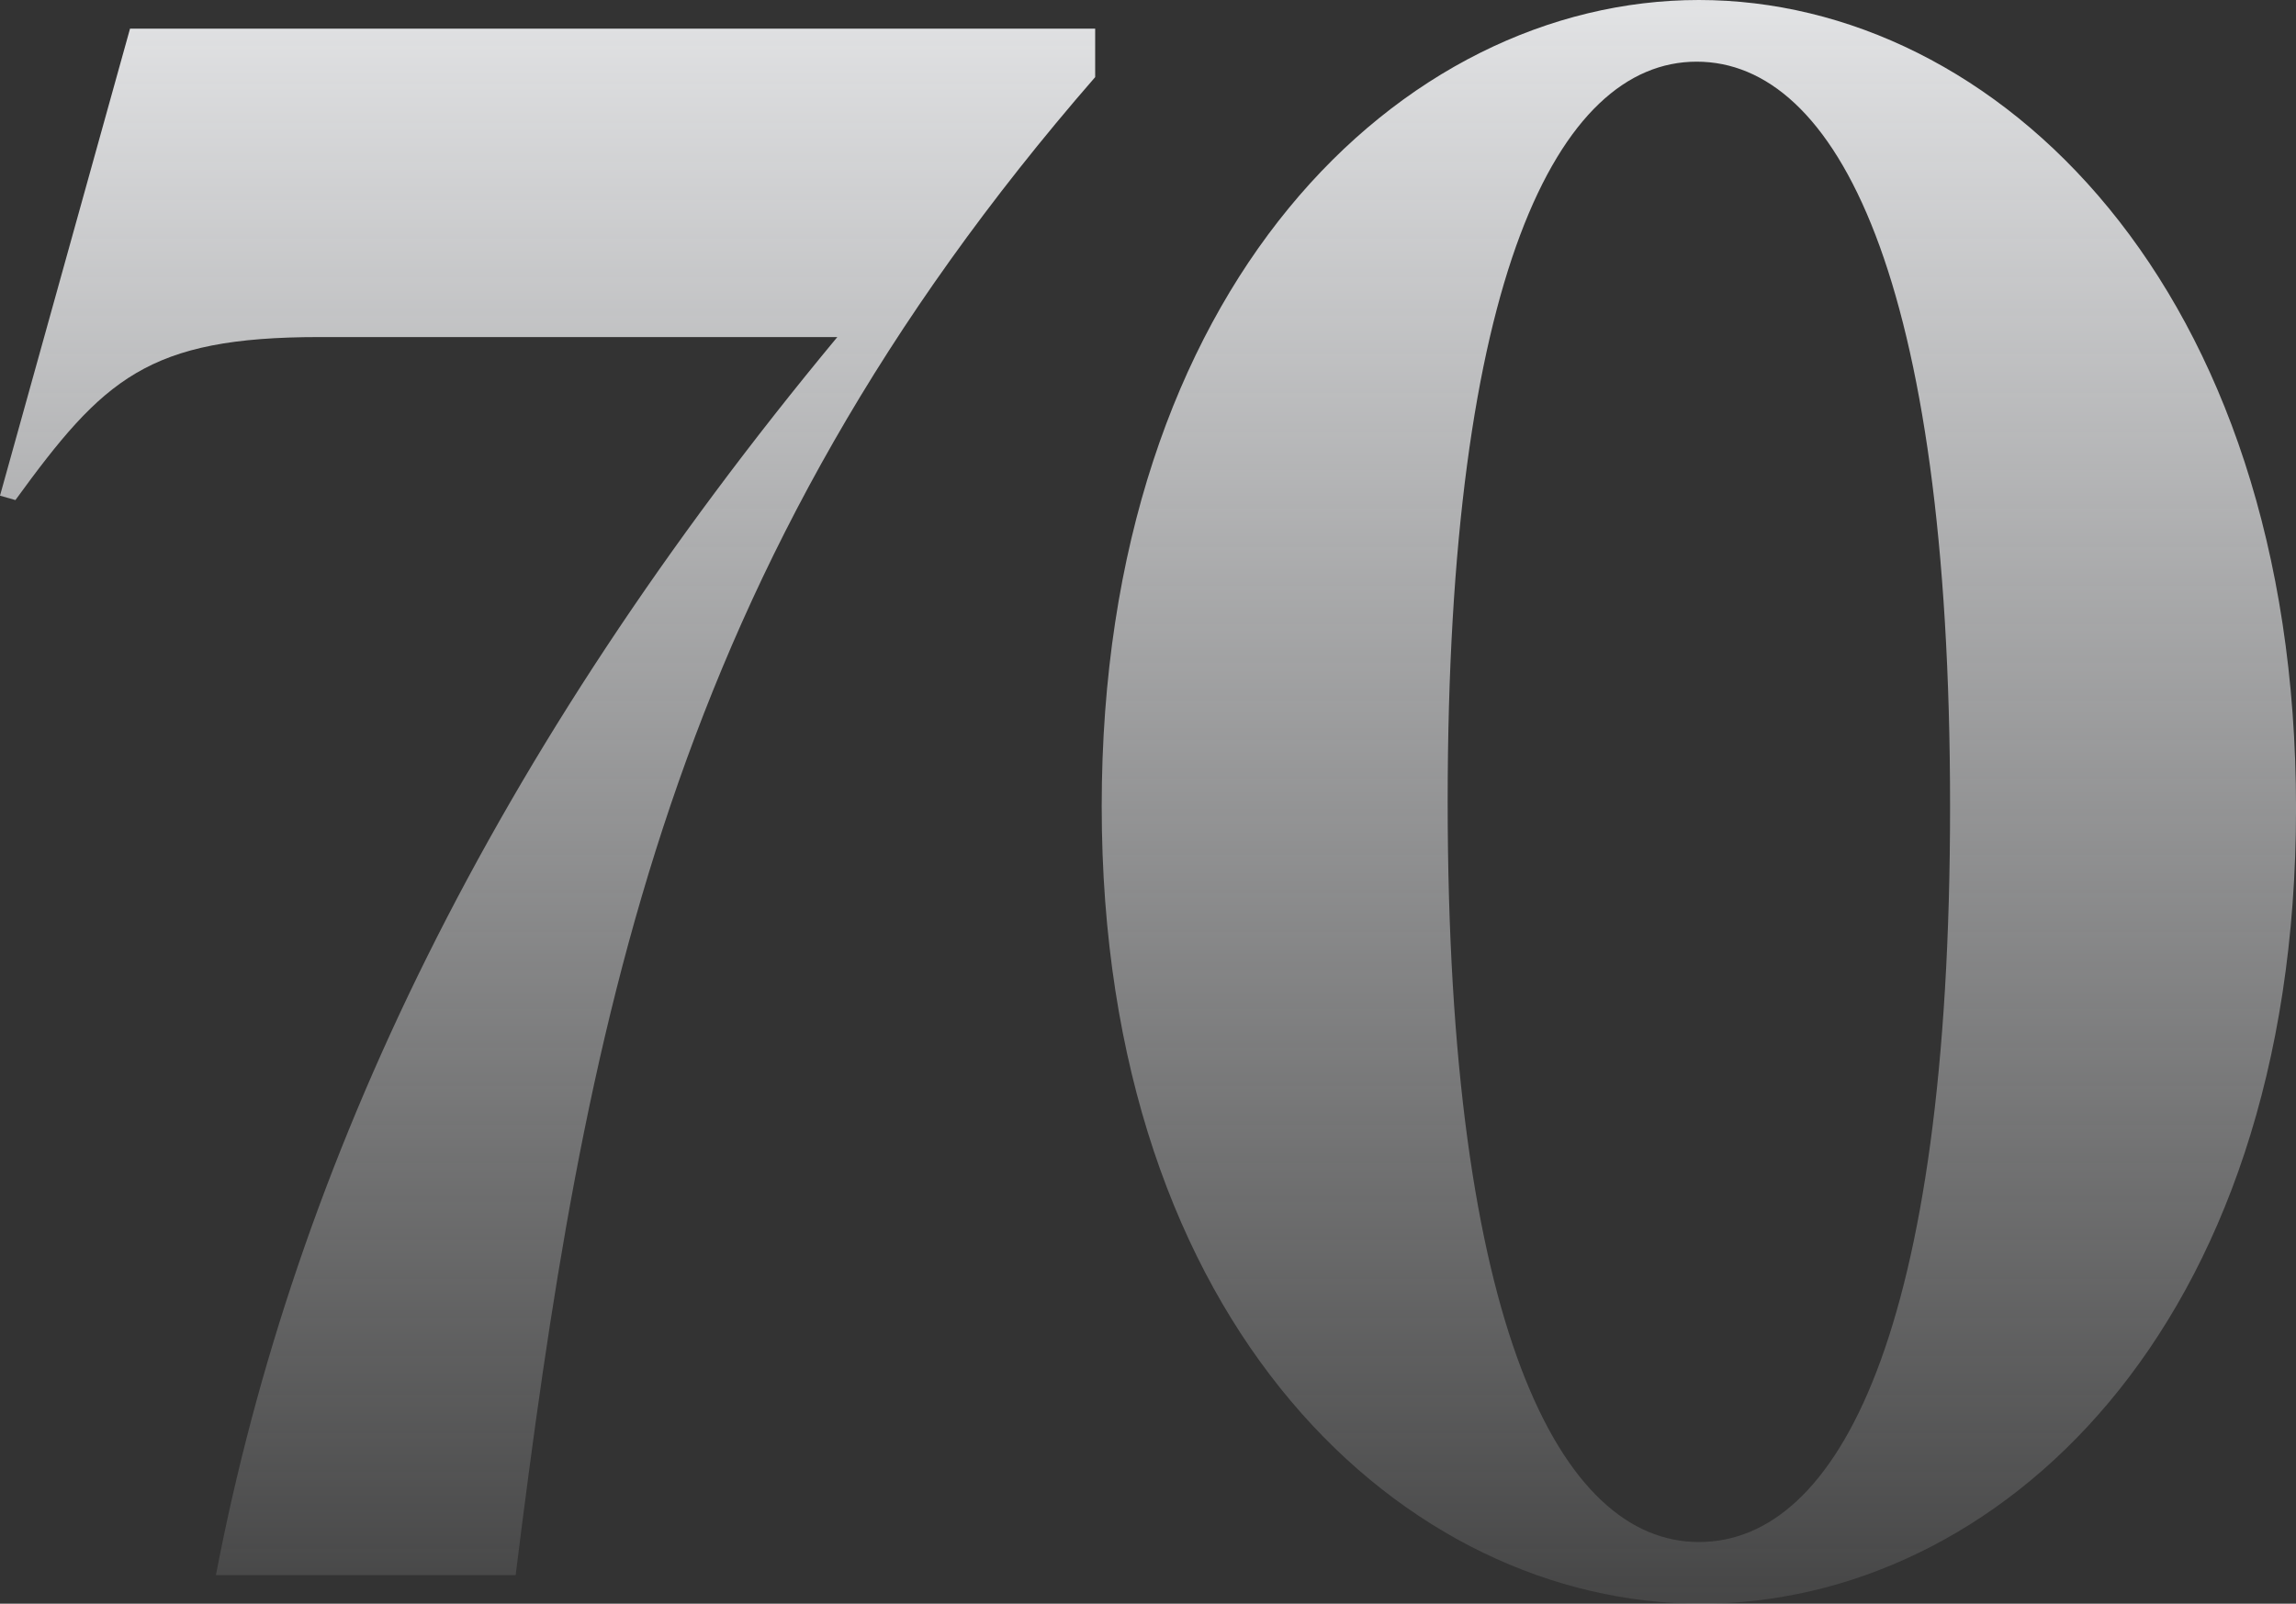
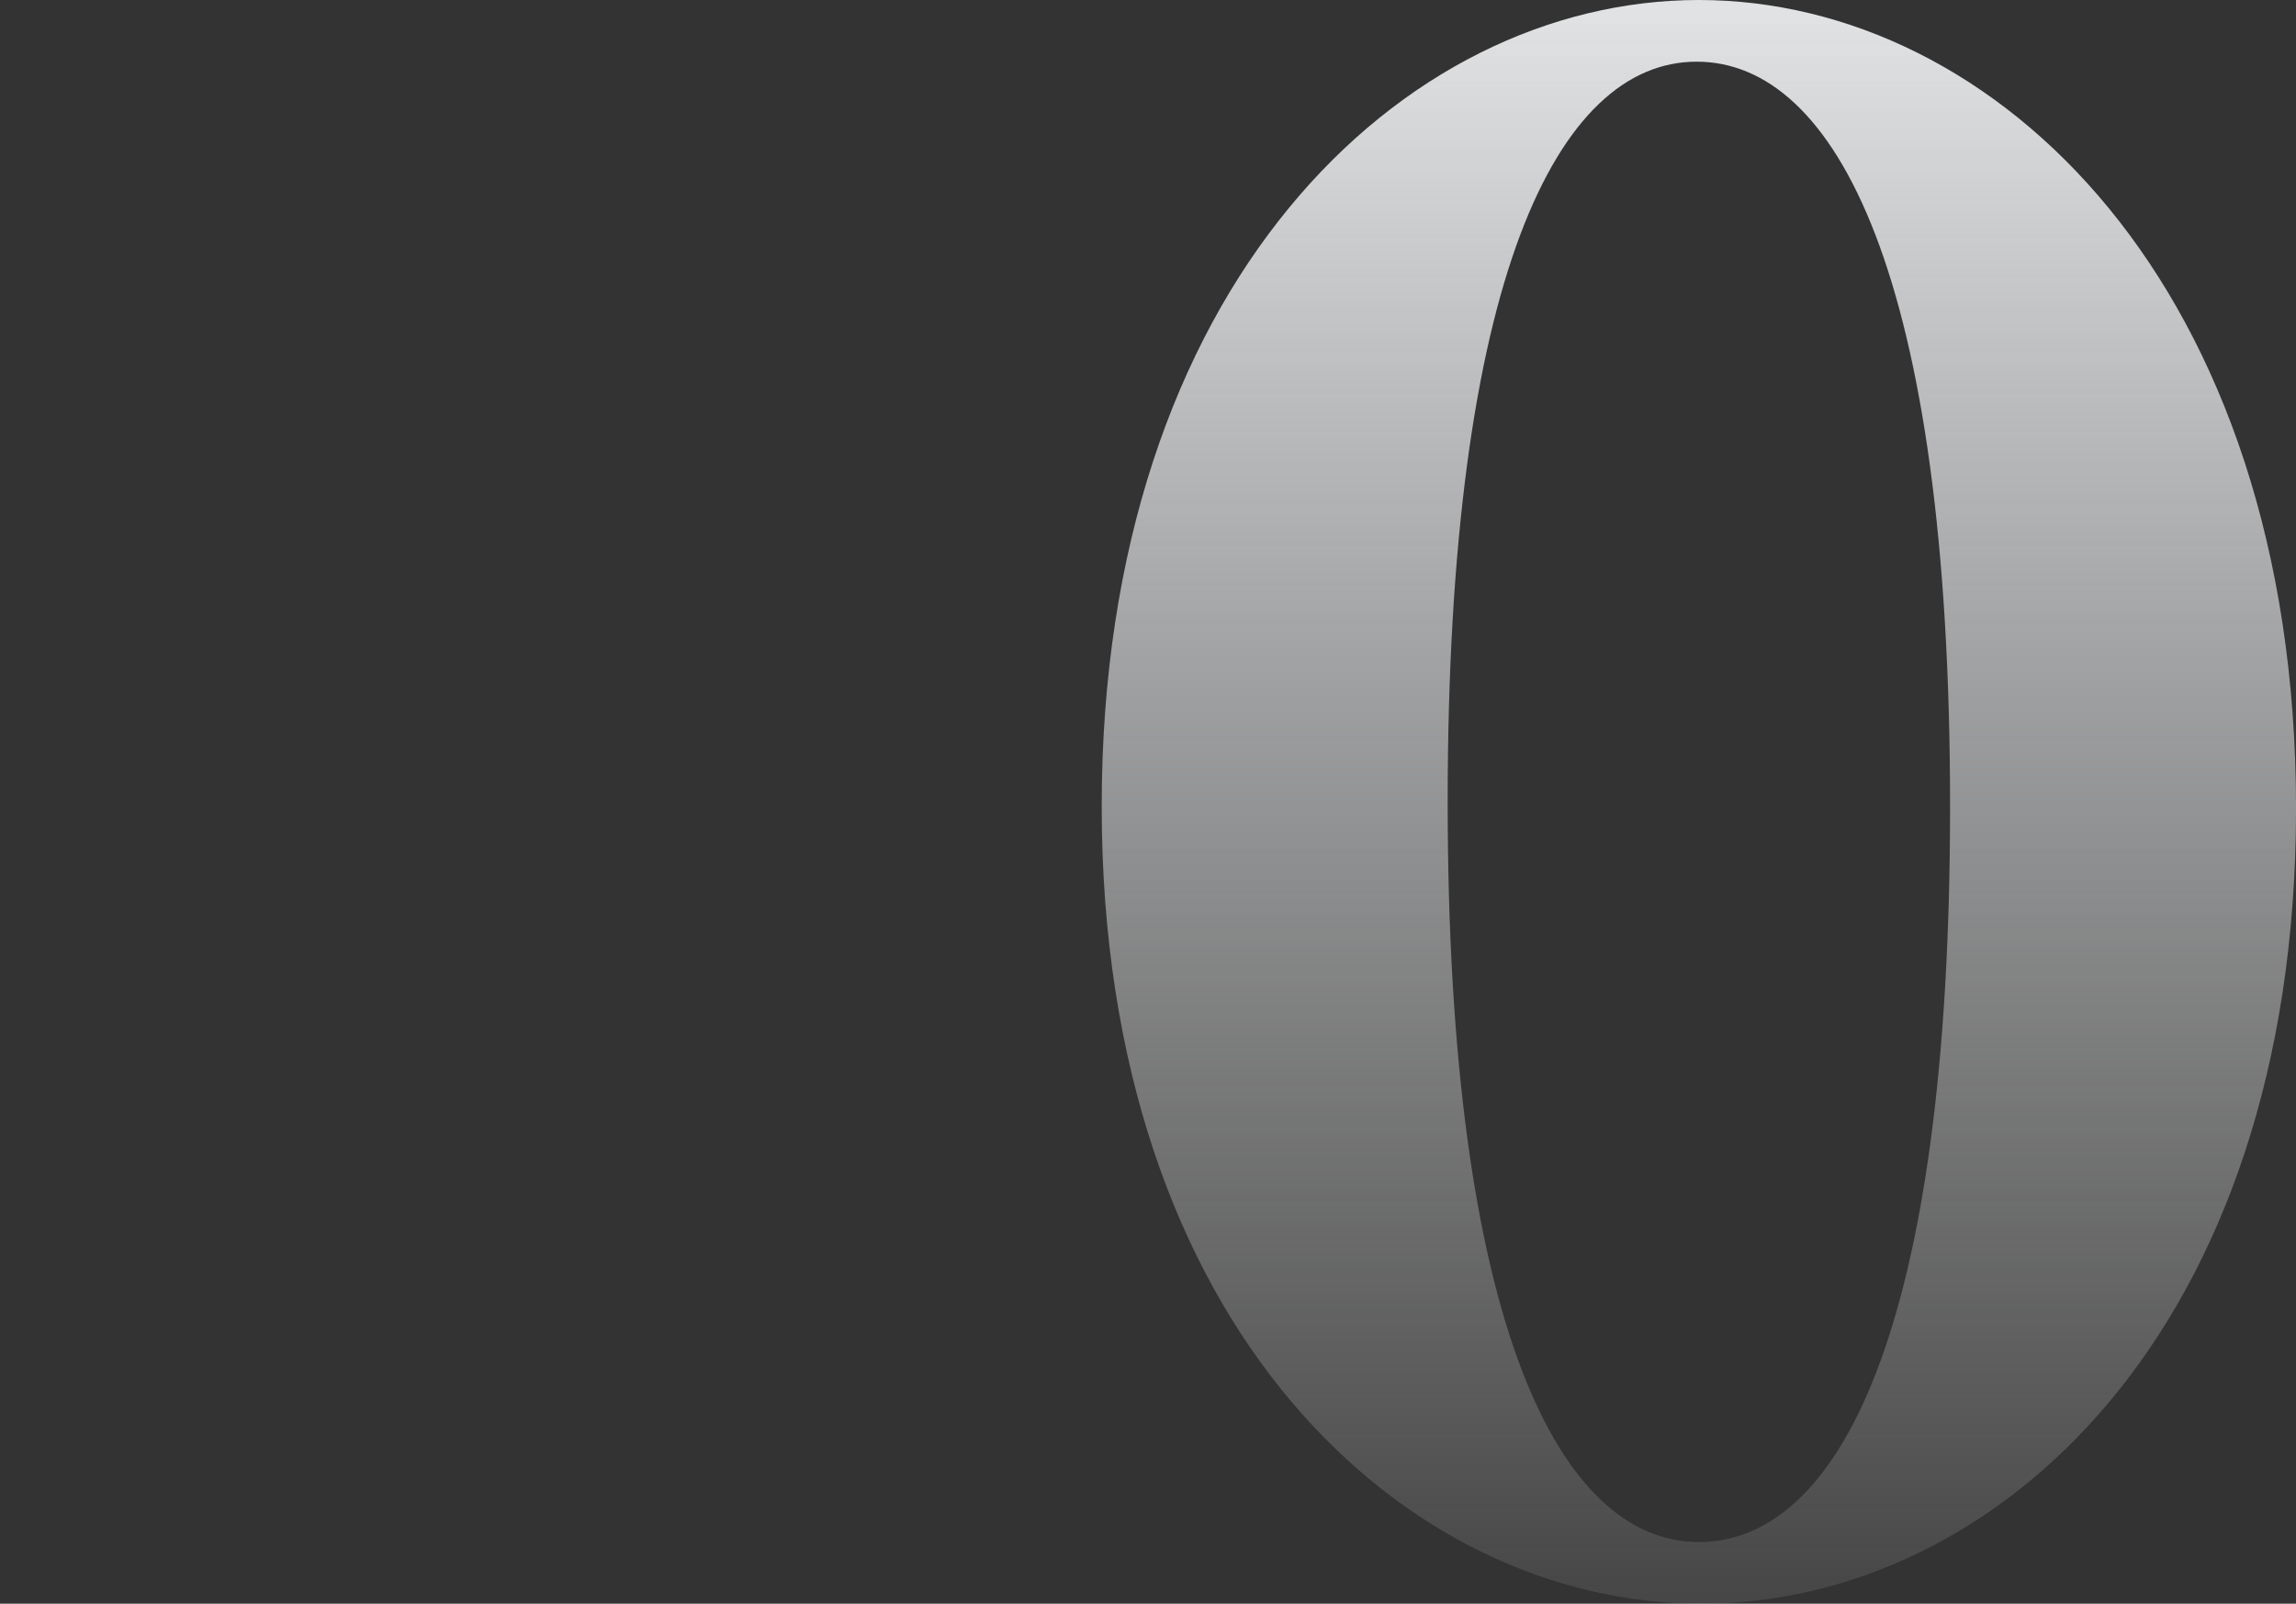
<svg xmlns="http://www.w3.org/2000/svg" xmlns:xlink="http://www.w3.org/1999/xlink" id="Layer_2" viewBox="0 0 656.89 458.95">
  <rect x="0" y="0" width="656.89" height="458.95" fill="#333333" stroke="none" />
  <defs>
    <style>.cls-1{fill:url(#linear-gradient-2);}.cls-2{fill:url(#linear-gradient);}</style>
    <linearGradient id="linear-gradient" x1="156.66" y1="-47.4" x2="156.66" y2="673.4" gradientUnits="userSpaceOnUse">
      <stop offset="0" stop-color="#f2f3f5" />
      <stop offset=".78" stop-color="#f2f3f5" stop-opacity="0" />
    </linearGradient>
    <linearGradient id="linear-gradient-2" x1="486.05" y1="-47.4" x2="486.05" y2="673.4" xlink:href="#linear-gradient" />
  </defs>
  <g id="Layer_1-2">
-     <path class="cls-2" d="M239.56,96.46H91.41c-49.17,0-61.78,11.98-87,46.65l-4.41-1.26L37.2,8.2h276.13v13.87c-122.3,140.59-146.26,271.71-165.8,428.69H61.78c22.69-118.52,79.43-235.78,177.78-354.3Z" />
    <path class="cls-1" d="M315.2,230.74C315.2,81.95,400.94,0,486.05,0s170.85,81.95,170.85,231.37-85.74,227.59-170.22,227.59-171.48-78.81-171.48-228.22ZM557.92,230.74c0-151.93-32.78-213.09-72.5-213.09s-71.24,61.78-71.24,211.82,32.15,211.83,71.87,211.83,71.87-59.89,71.87-210.56Z" />
  </g>
</svg>